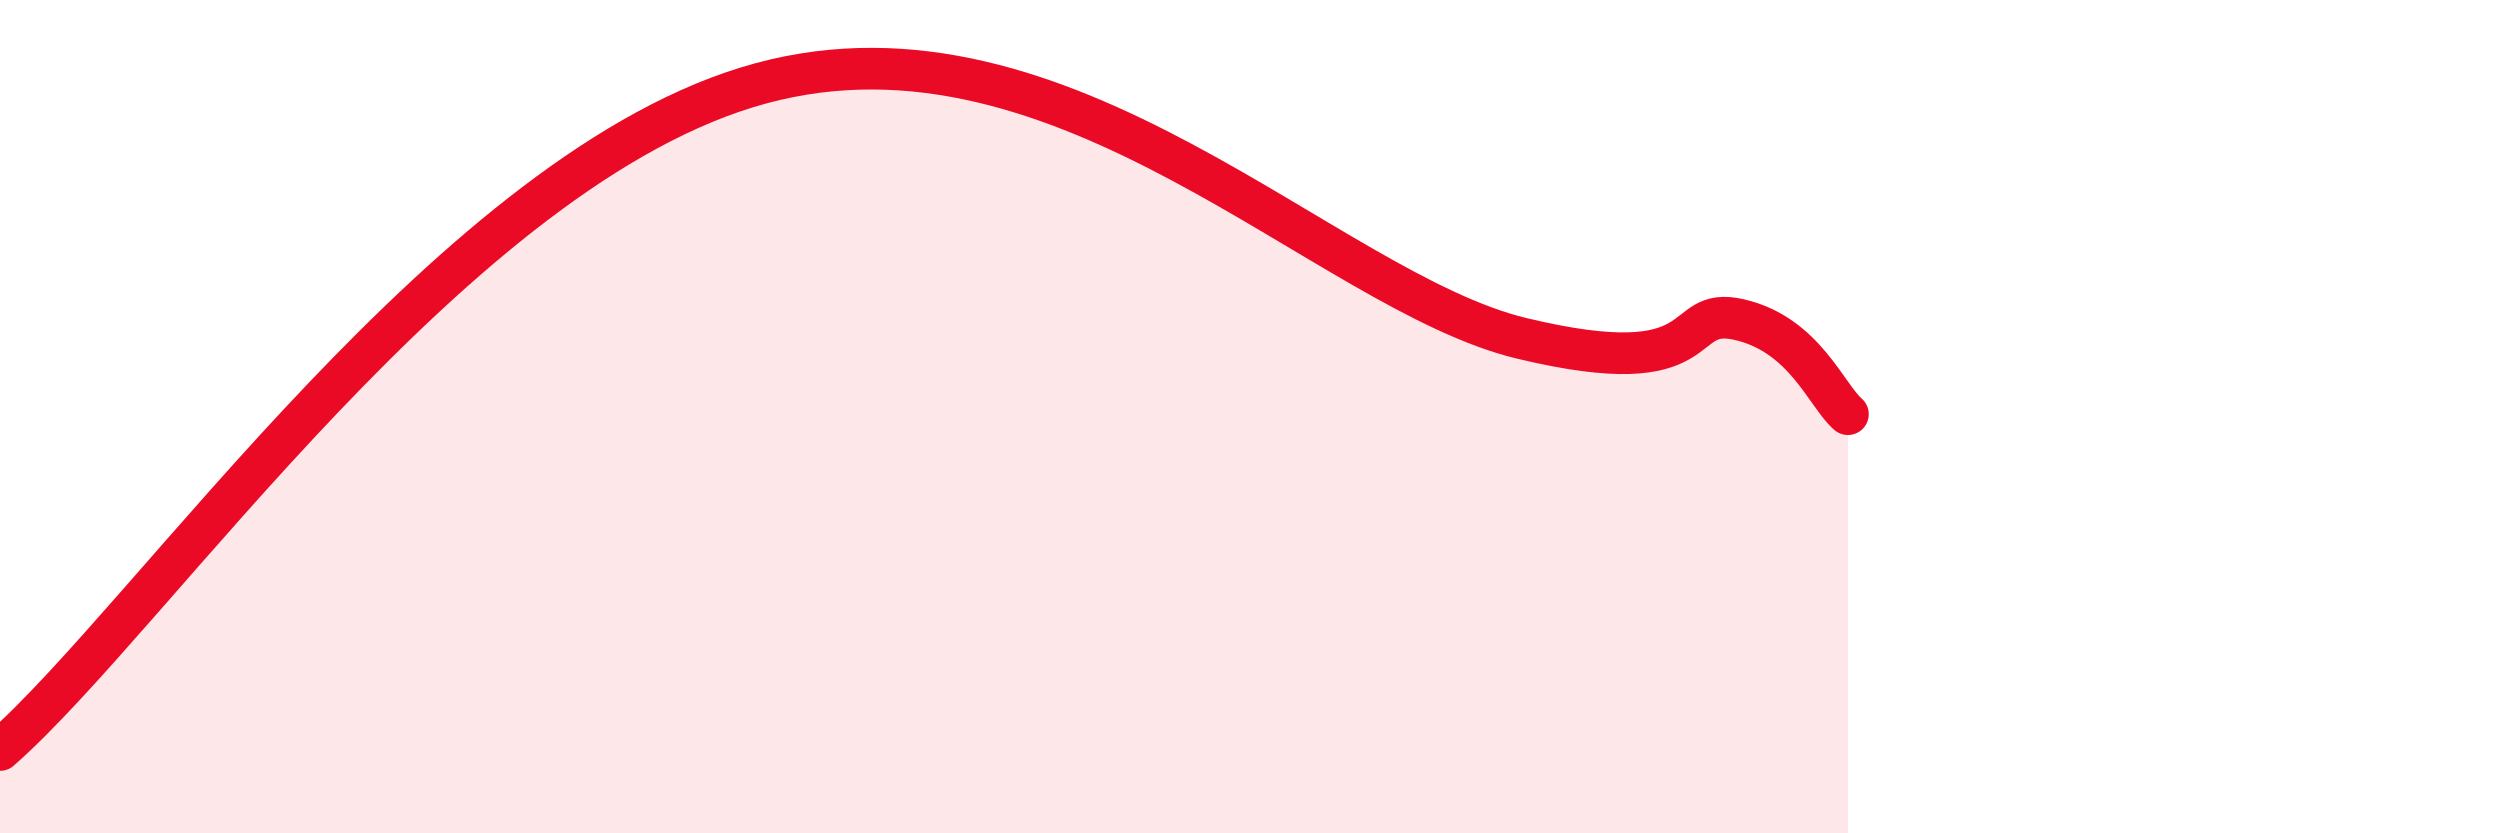
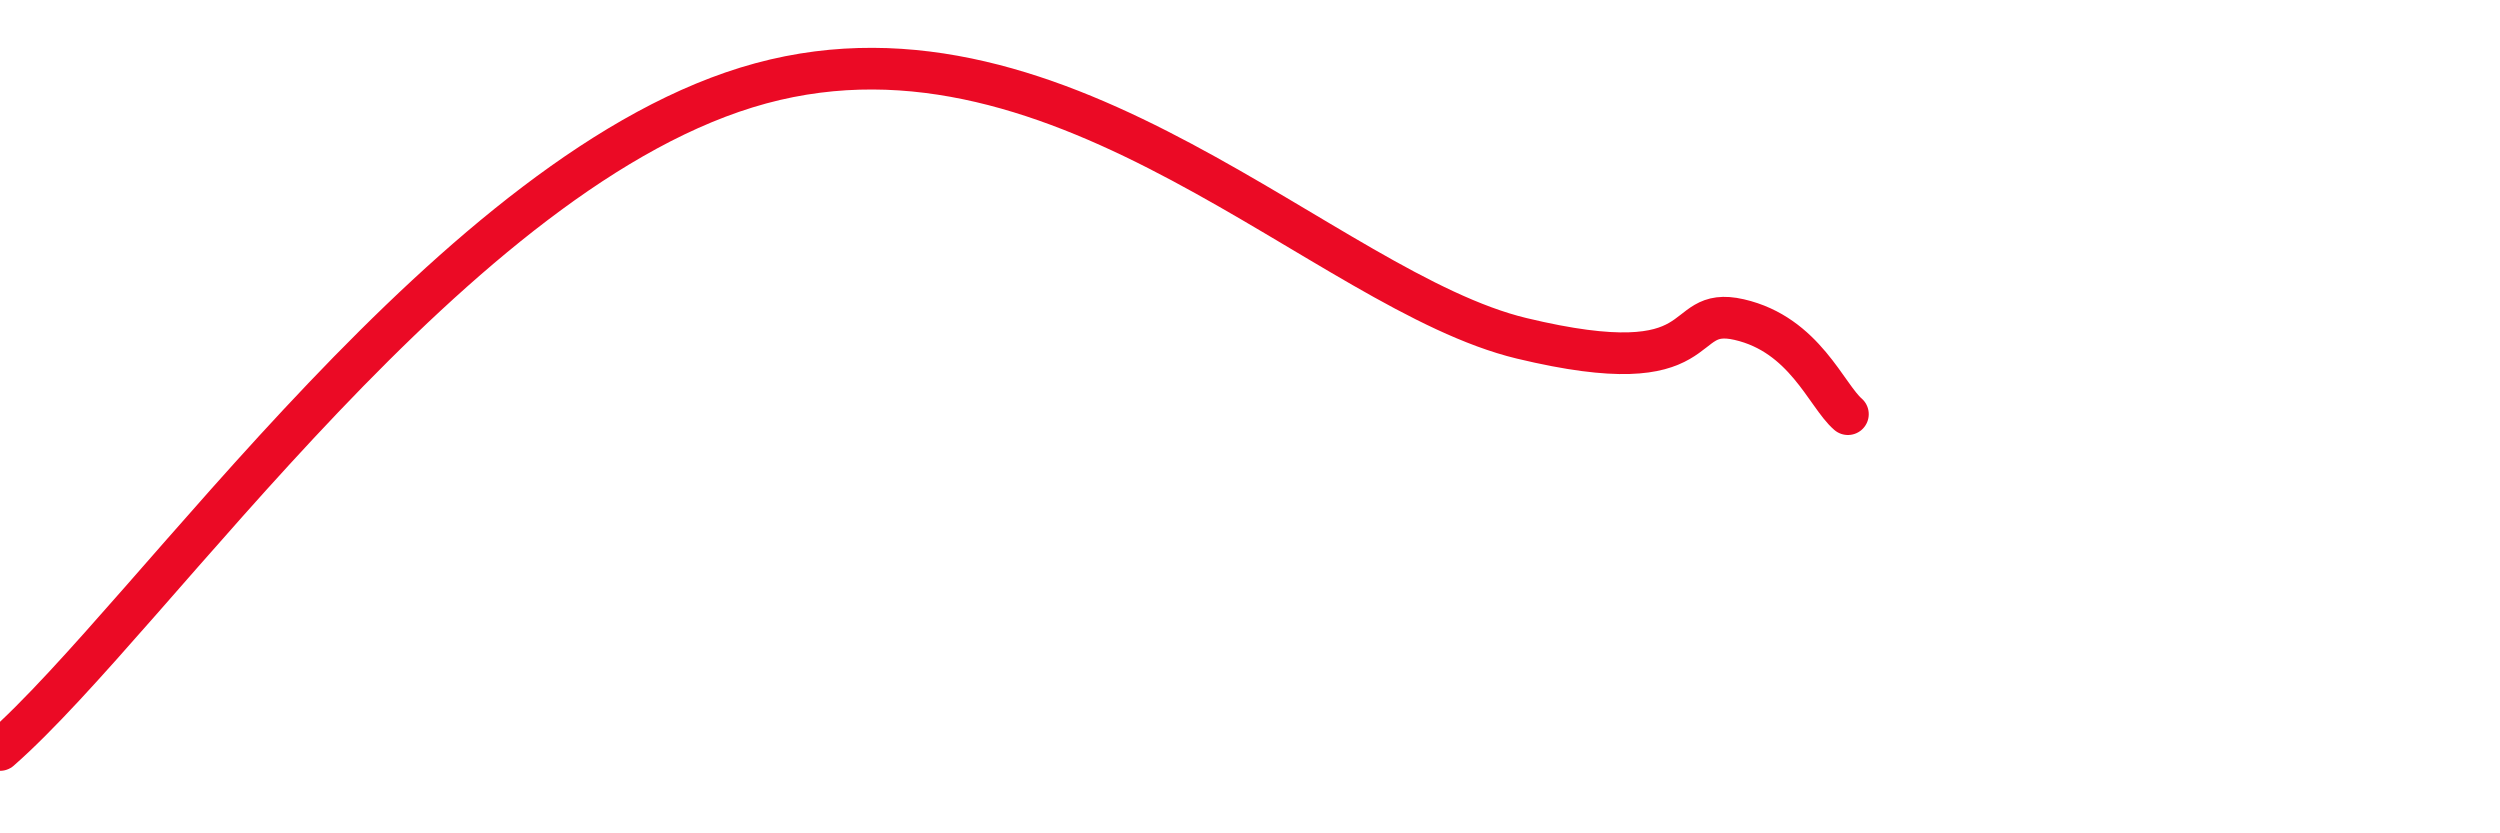
<svg xmlns="http://www.w3.org/2000/svg" width="60" height="20" viewBox="0 0 60 20">
-   <path d="M 0,18 C 3.65,14.8 10.96,3.98 18.26,2 C 25.56,0.02 31.82,6.99 36.52,8.12 C 41.22,9.25 40.17,7.31 41.74,7.67 C 43.31,8.03 43.83,9.49 44.35,9.94L44.35 20L0 20Z" fill="#EB0A25" opacity="0.1" stroke-linecap="round" stroke-linejoin="round" />
  <path d="M 0,18 C 3.65,14.8 10.96,3.98 18.26,2 C 25.56,0.02 31.82,6.99 36.52,8.12 C 41.22,9.25 40.17,7.31 41.74,7.67 C 43.31,8.03 43.83,9.49 44.35,9.94" stroke="#EB0A25" stroke-width="1" fill="none" stroke-linecap="round" stroke-linejoin="round" />
</svg>